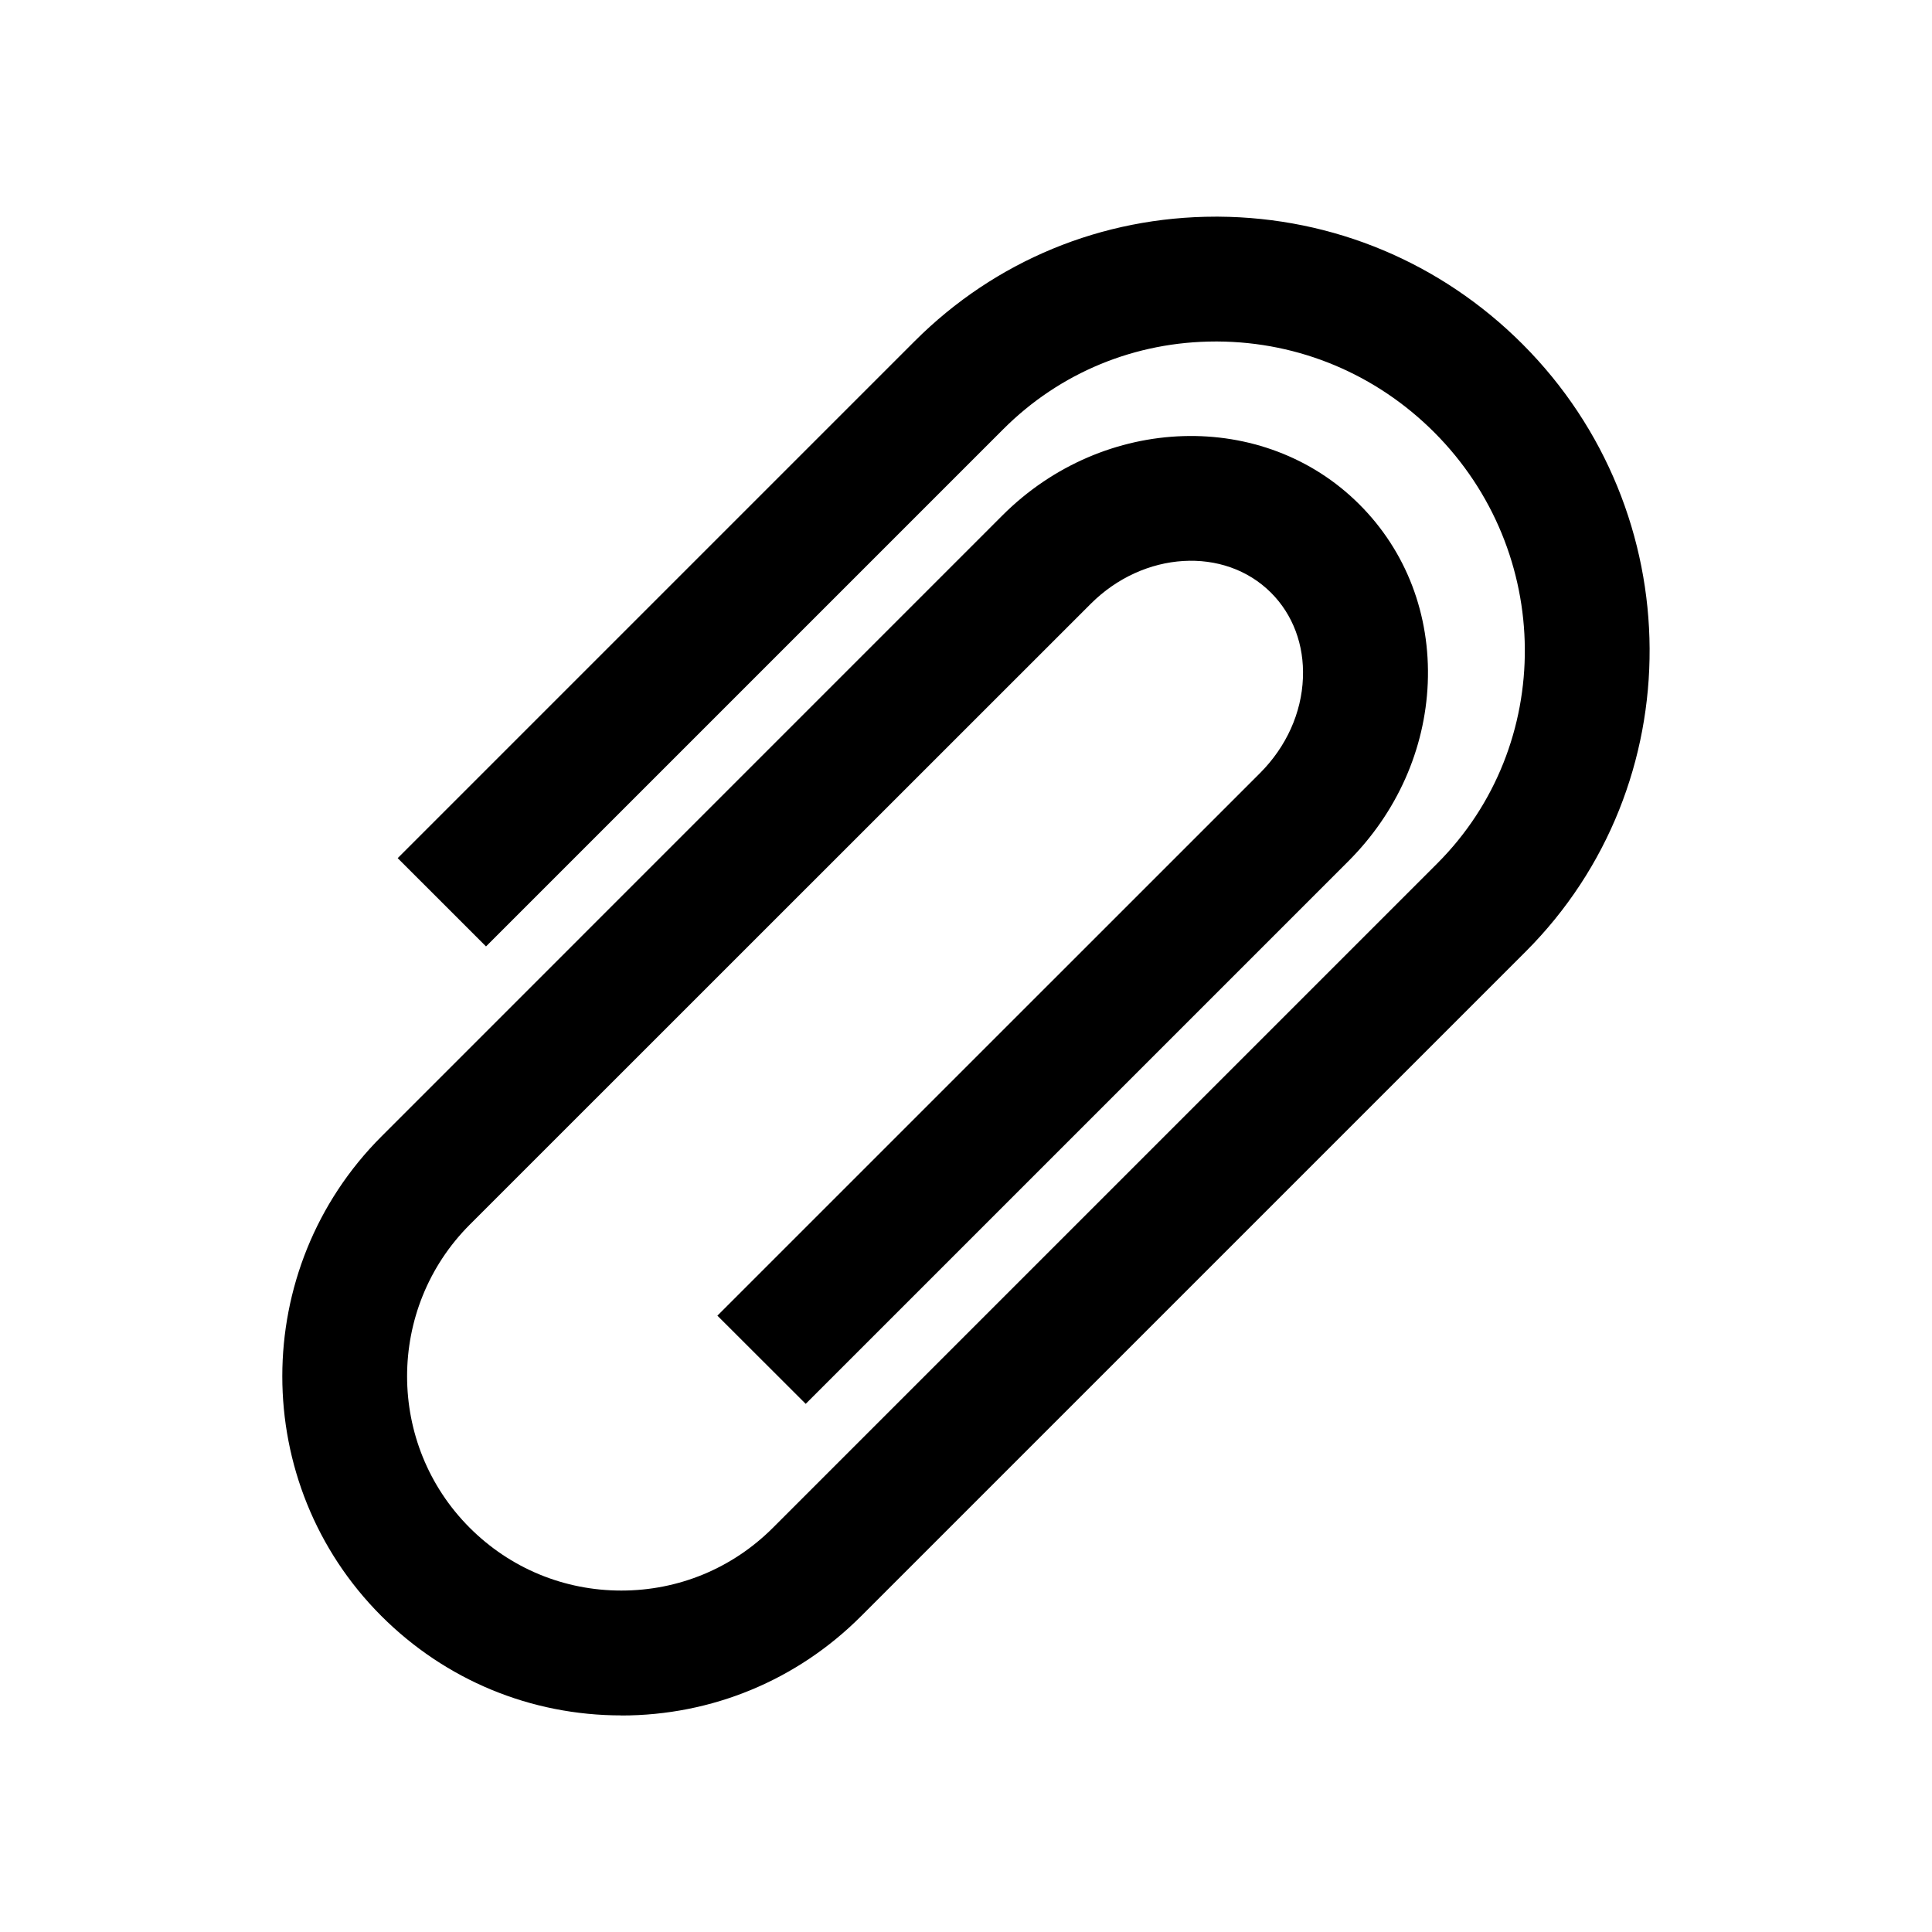
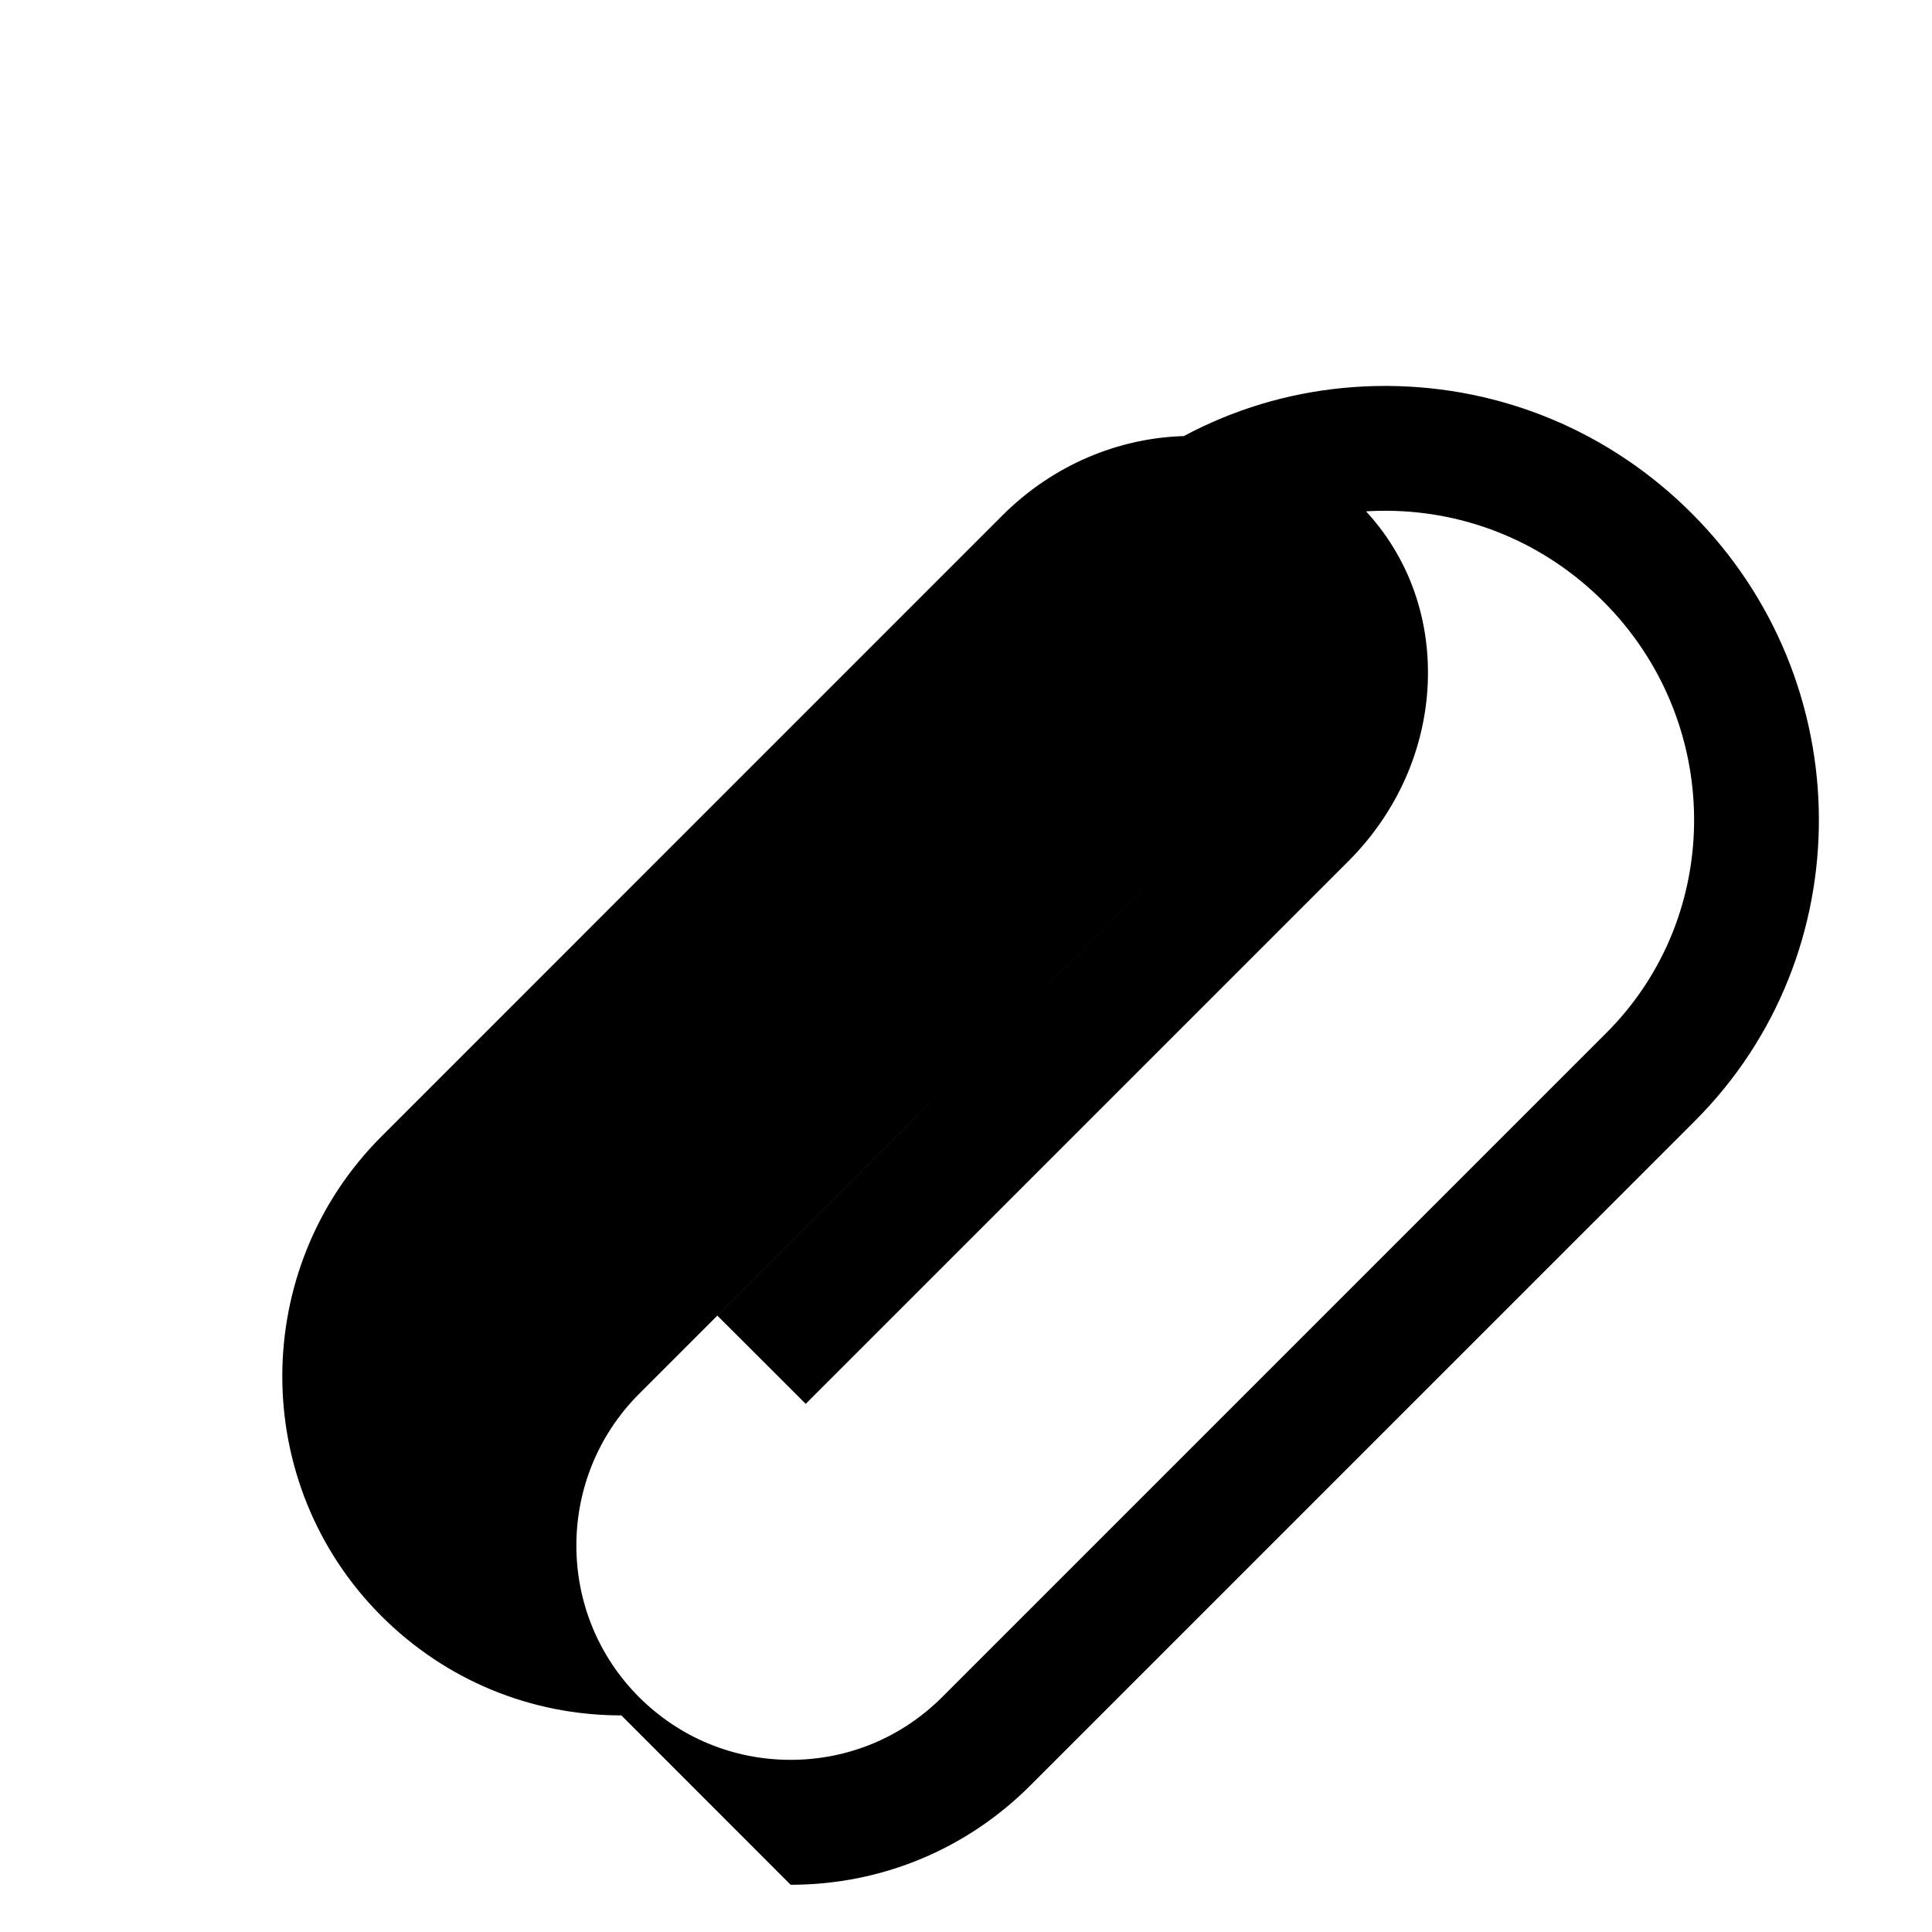
<svg xmlns="http://www.w3.org/2000/svg" fill="#000000" width="800px" height="800px" version="1.1" viewBox="144 144 512 512">
-   <path d="m308.67 598.6c-24.012 0-46.602-9.352-63.59-26.328-35.035-35.039-35.016-92.07 0.02-127.11l164.57-164.59c26.895-26.863 69.305-28.152 94.555-2.922 12.445 12.414 18.871 29.25 18.148 47.367-0.727 17.602-8.191 34.359-21.051 47.219l-143.8 143.8-23.406-23.375 143.82-143.8c6.941-6.961 10.992-15.898 11.355-25.191 0.352-8.766-2.648-16.785-8.453-22.59-12.344-12.344-33.773-11.055-47.762 2.922l-164.59 164.55c-22.137 22.168-22.137 58.199 0 80.328 10.73 10.73 25 16.637 40.172 16.637 15.176 0 29.422-5.906 40.152-16.617l176.08-176.08c31.266-31.285 30.883-82.535-0.805-114.25-15.406-15.406-35.789-23.949-57.383-24.07h-0.504c-21.352 0-41.344 8.242-56.348 23.266l-137.05 137.05-23.406-23.398 137.05-137.05c21.27-21.25 49.574-32.949 79.754-32.949h0.684c30.398 0.191 58.996 12.172 80.578 33.754 44.617 44.637 44.988 116.89 0.836 161.04l-176.09 176.08c-16.957 16.98-39.539 26.332-63.539 26.332z" />
+   <path d="m308.67 598.6c-24.012 0-46.602-9.352-63.59-26.328-35.035-35.039-35.016-92.07 0.02-127.11l164.57-164.59c26.895-26.863 69.305-28.152 94.555-2.922 12.445 12.414 18.871 29.25 18.148 47.367-0.727 17.602-8.191 34.359-21.051 47.219l-143.8 143.8-23.406-23.375 143.82-143.8l-164.59 164.55c-22.137 22.168-22.137 58.199 0 80.328 10.73 10.73 25 16.637 40.172 16.637 15.176 0 29.422-5.906 40.152-16.617l176.08-176.08c31.266-31.285 30.883-82.535-0.805-114.25-15.406-15.406-35.789-23.949-57.383-24.07h-0.504c-21.352 0-41.344 8.242-56.348 23.266l-137.05 137.05-23.406-23.398 137.05-137.05c21.27-21.25 49.574-32.949 79.754-32.949h0.684c30.398 0.191 58.996 12.172 80.578 33.754 44.617 44.637 44.988 116.89 0.836 161.04l-176.09 176.08c-16.957 16.98-39.539 26.332-63.539 26.332z" />
</svg>